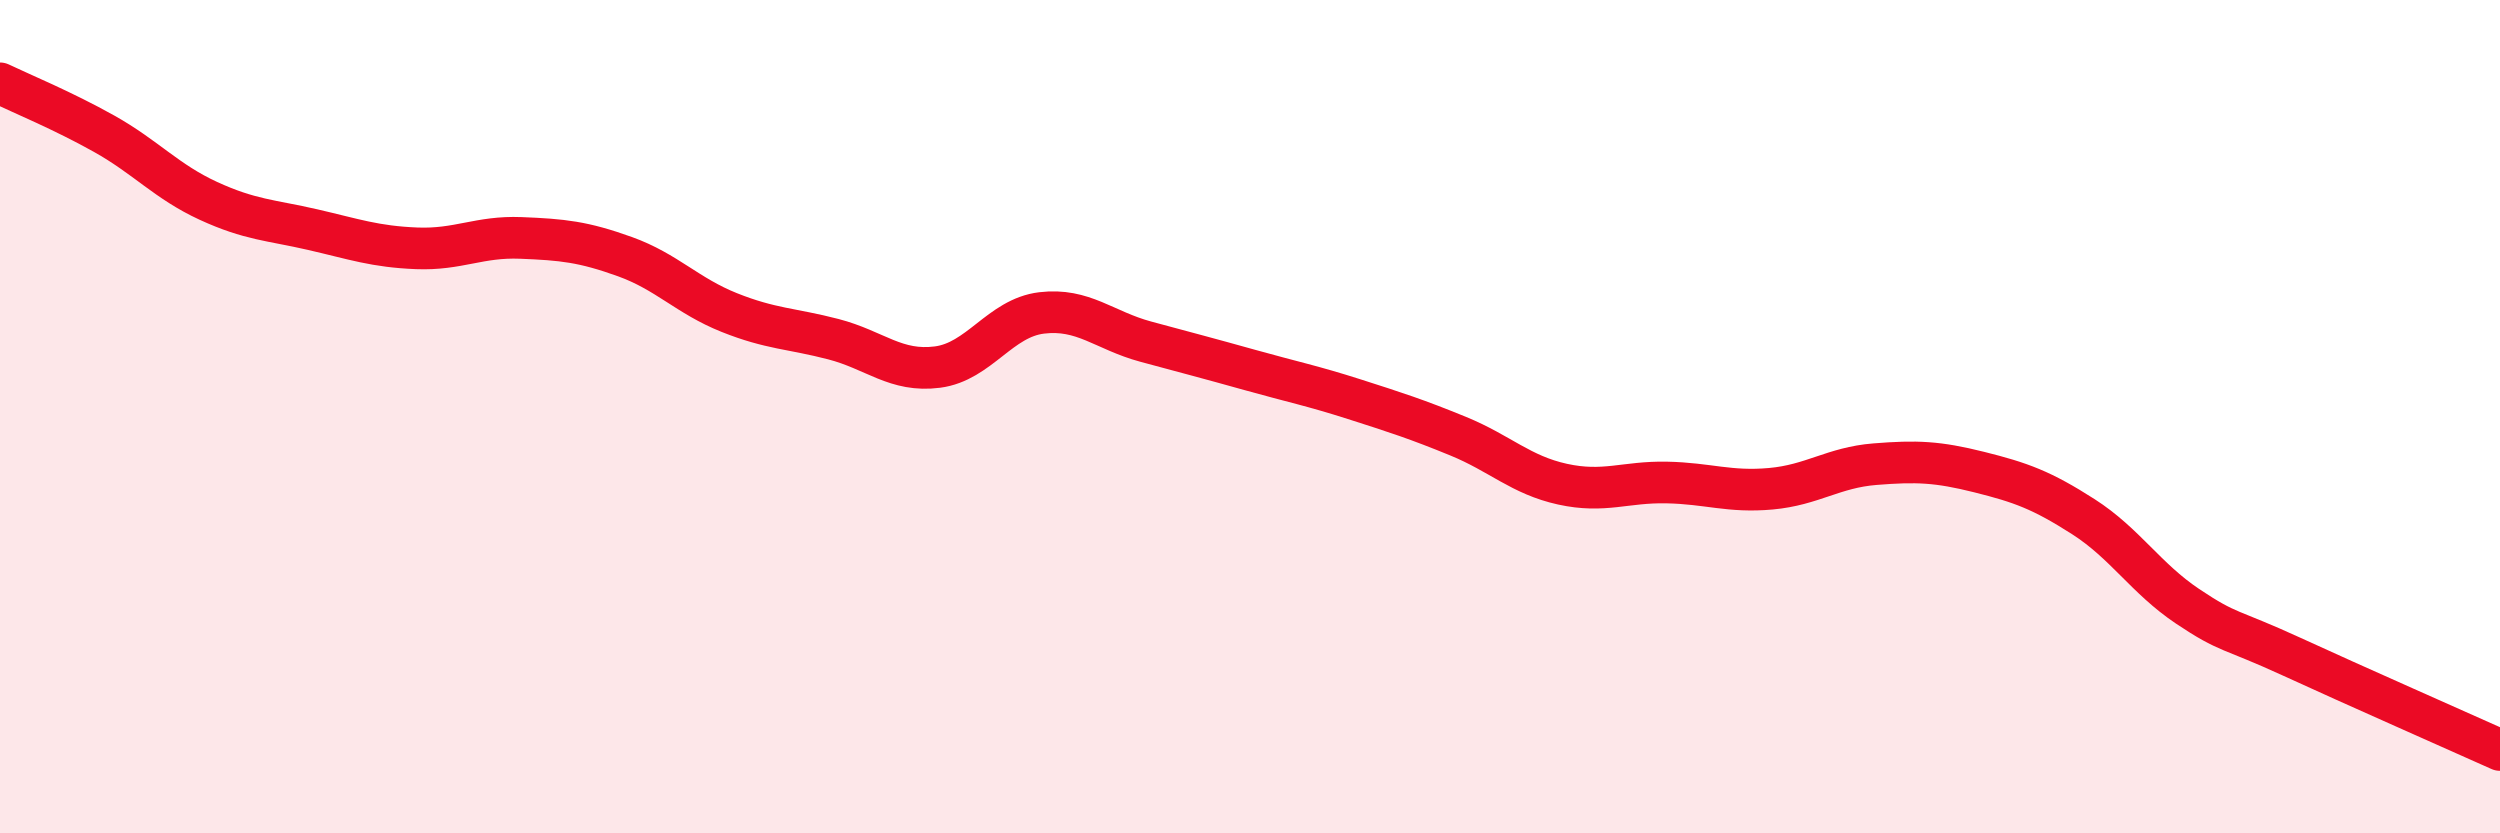
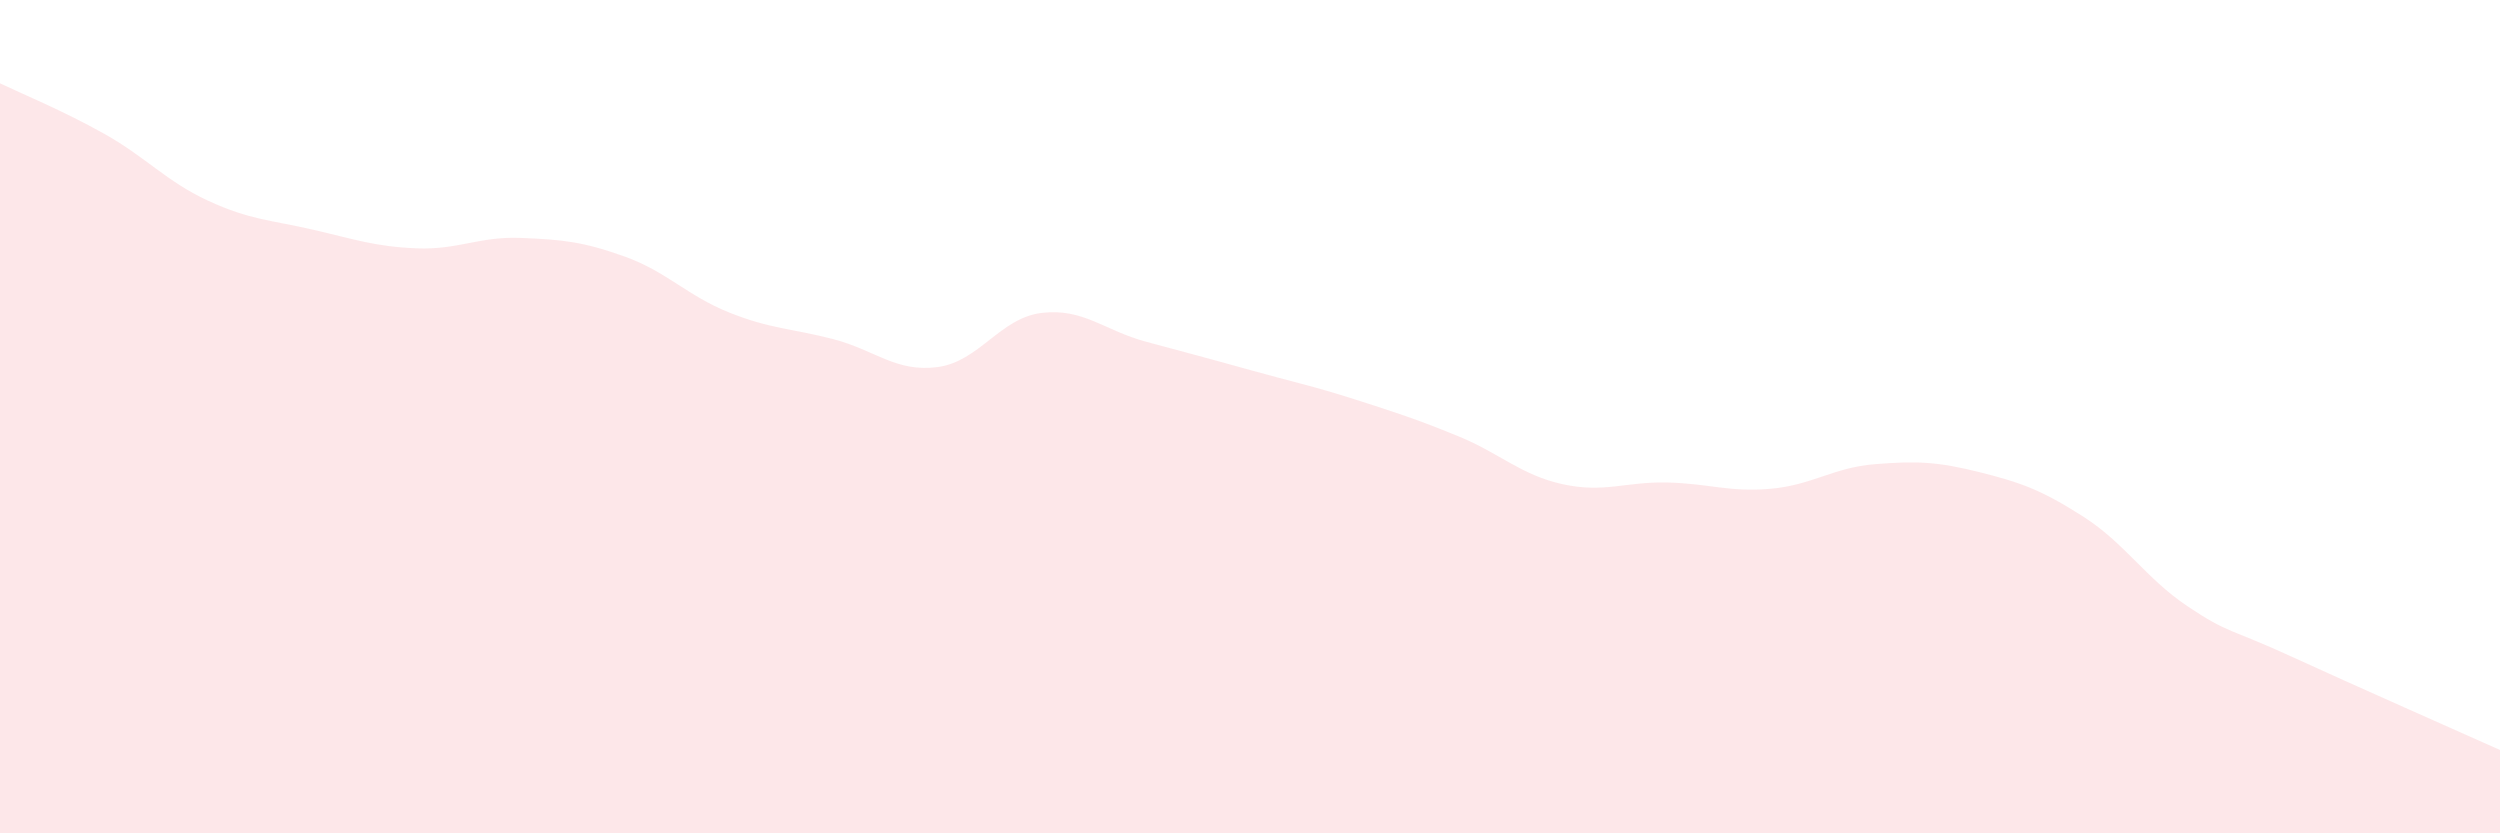
<svg xmlns="http://www.w3.org/2000/svg" width="60" height="20" viewBox="0 0 60 20">
  <path d="M 0,2 C 0.5,2.24 1.5,2.65 2.5,3.21 C 3.5,3.77 4,4.36 5,4.82 C 6,5.28 6.5,5.28 7.5,5.51 C 8.5,5.74 9,5.92 10,5.96 C 11,6 11.5,5.67 12.5,5.71 C 13.5,5.75 14,5.8 15,6.16 C 16,6.52 16.5,7.1 17.5,7.5 C 18.5,7.9 19,7.88 20,8.14 C 21,8.4 21.5,8.94 22.5,8.81 C 23.5,8.68 24,7.63 25,7.51 C 26,7.39 26.5,7.93 27.5,8.2 C 28.5,8.47 29,8.6 30,8.88 C 31,9.16 31.5,9.26 32.5,9.58 C 33.5,9.9 34,10.06 35,10.47 C 36,10.88 36.5,11.4 37.5,11.62 C 38.5,11.84 39,11.56 40,11.58 C 41,11.6 41.5,11.82 42.5,11.73 C 43.5,11.64 44,11.22 45,11.14 C 46,11.06 46.5,11.08 47.5,11.33 C 48.5,11.58 49,11.76 50,12.4 C 51,13.04 51.5,13.88 52.5,14.55 C 53.5,15.22 53.5,15.07 55,15.76 C 56.5,16.45 59,17.55 60,18L60 20L0 20Z" fill="#EB0A25" opacity="0.1" stroke-linecap="round" stroke-linejoin="round" />
-   <path d="M 0,2 C 0.5,2.24 1.5,2.65 2.5,3.21 C 3.5,3.77 4,4.36 5,4.82 C 6,5.28 6.5,5.28 7.5,5.51 C 8.5,5.74 9,5.92 10,5.96 C 11,6 11.5,5.67 12.5,5.71 C 13.5,5.75 14,5.8 15,6.16 C 16,6.52 16.5,7.1 17.5,7.5 C 18.5,7.9 19,7.88 20,8.14 C 21,8.4 21.5,8.94 22.5,8.81 C 23.5,8.68 24,7.63 25,7.51 C 26,7.39 26.5,7.93 27.5,8.2 C 28.5,8.47 29,8.6 30,8.88 C 31,9.16 31.5,9.26 32.5,9.58 C 33.5,9.9 34,10.06 35,10.47 C 36,10.88 36.5,11.4 37.5,11.62 C 38.5,11.84 39,11.56 40,11.58 C 41,11.6 41.5,11.82 42.5,11.73 C 43.5,11.64 44,11.22 45,11.14 C 46,11.06 46.5,11.08 47.5,11.33 C 48.5,11.58 49,11.76 50,12.4 C 51,13.04 51.5,13.88 52.5,14.55 C 53.5,15.22 53.5,15.07 55,15.76 C 56.5,16.45 59,17.55 60,18" stroke="#EB0A25" stroke-width="1" fill="none" stroke-linecap="round" stroke-linejoin="round" />
</svg>